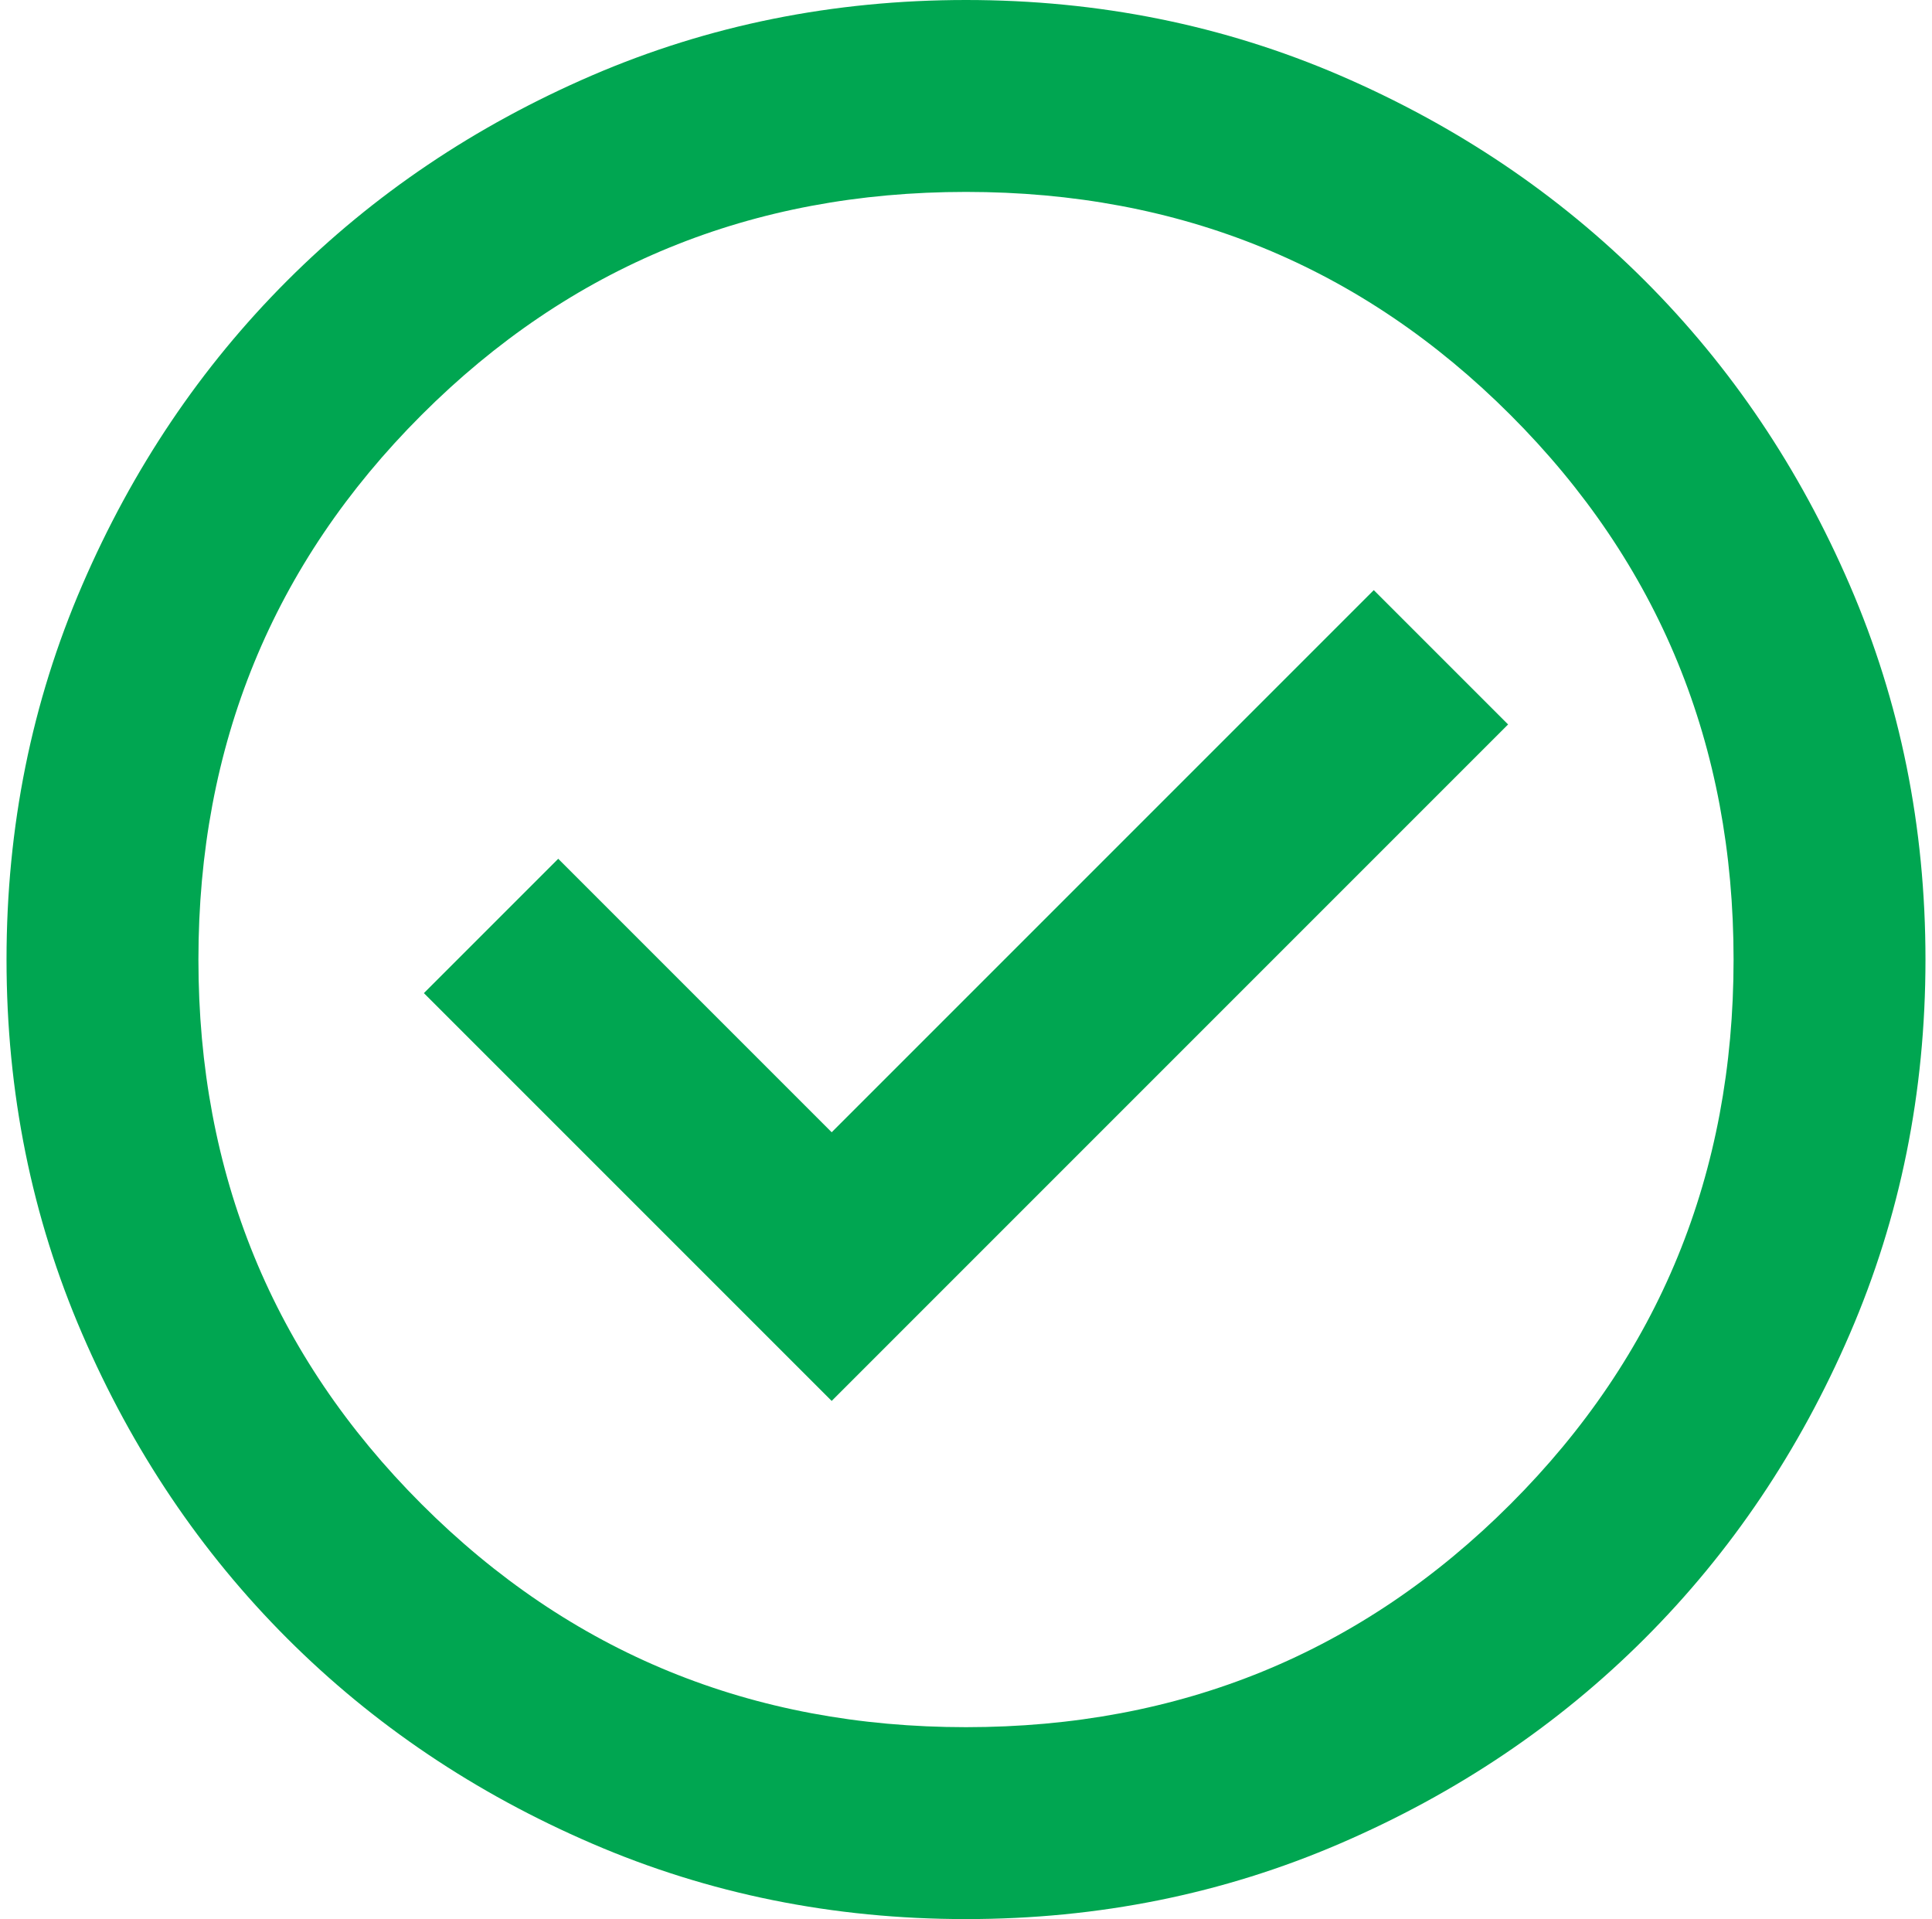
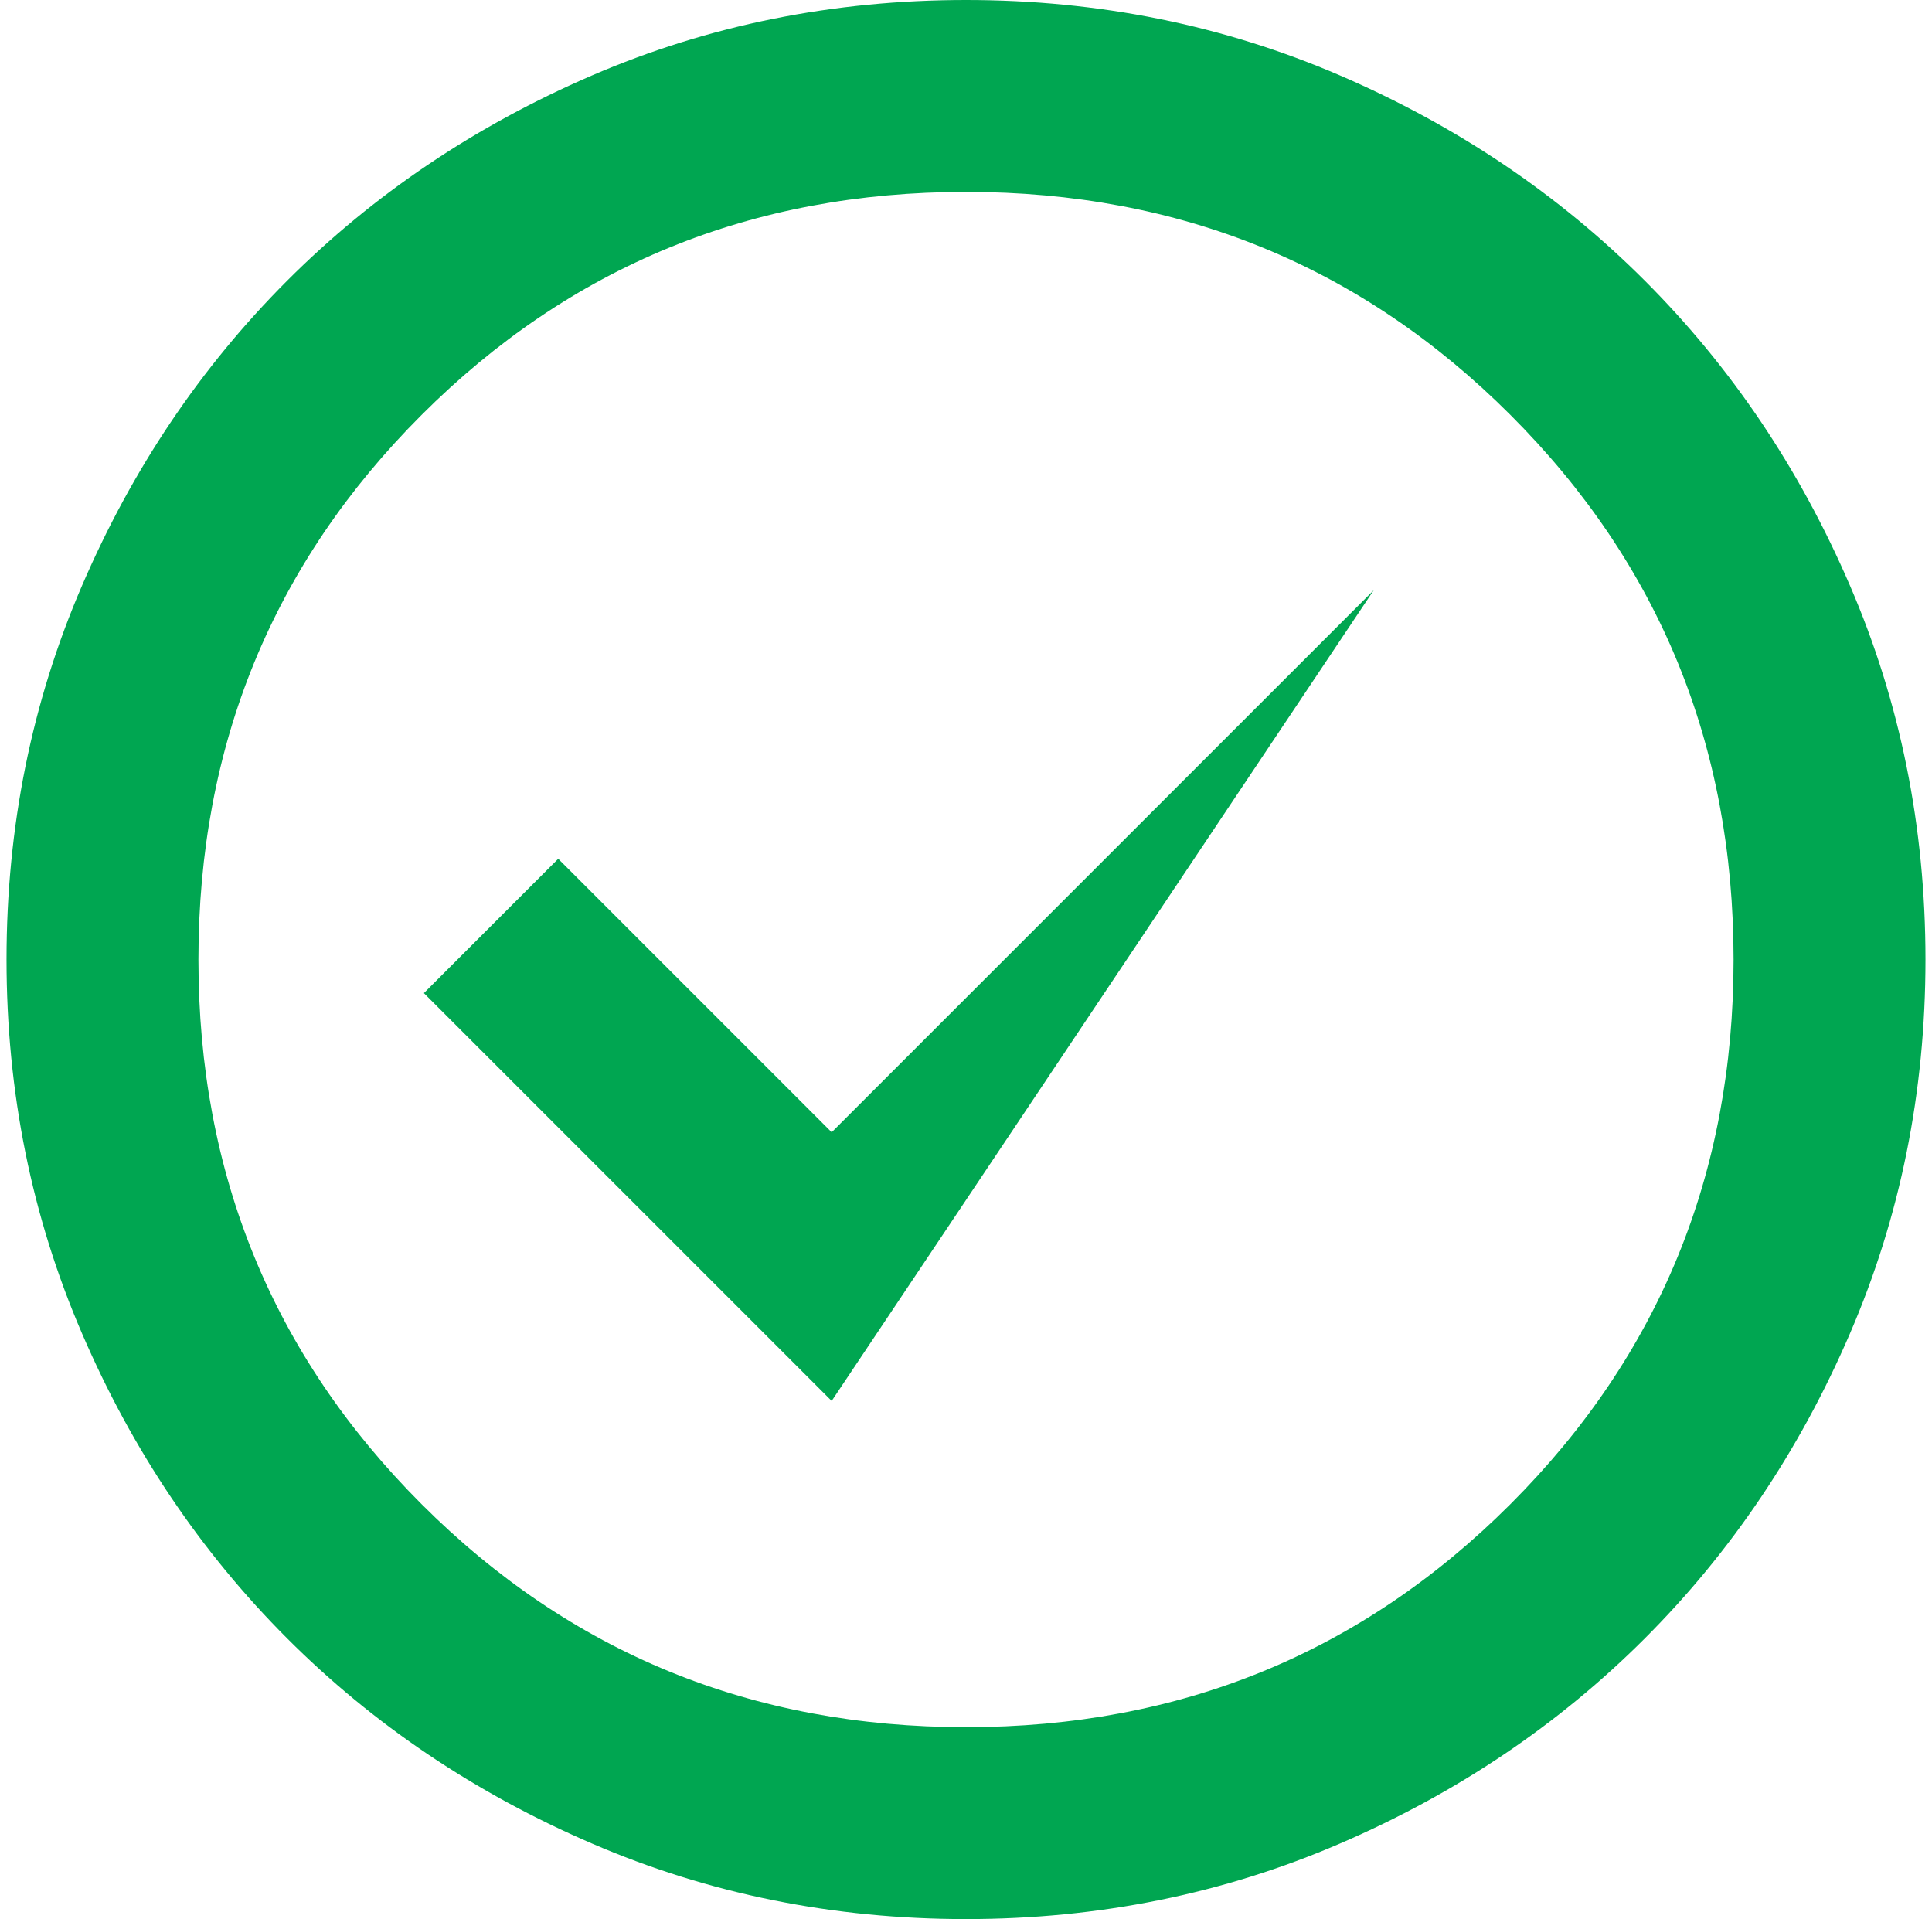
<svg xmlns="http://www.w3.org/2000/svg" width="148" height="147" viewBox="0 0 148 147" fill="none">
-   <path d="M63.71 107.31L115.527 55.492L105.237 45.203L63.71 86.73L42.763 65.782L32.472 76.073L63.71 107.31ZM74 147C63.833 147 54.278 145.069 45.335 141.208C36.392 137.352 28.614 132.116 21.999 125.501C15.384 118.886 10.148 111.107 6.292 102.165C2.431 93.222 0.5 83.668 0.5 73.5C0.5 63.333 2.431 53.778 6.292 44.835C10.148 35.892 15.384 28.114 21.999 21.499C28.614 14.884 36.392 9.646 45.335 5.784C54.278 1.928 63.833 0 74 0C84.168 0 93.722 1.928 102.665 5.784C111.607 9.646 119.386 14.884 126.001 21.499C132.616 28.114 137.852 35.892 141.708 44.835C145.569 53.778 147.5 63.333 147.5 73.5C147.5 83.668 145.569 93.222 141.708 102.165C137.852 111.107 132.616 118.886 126.001 125.501C119.386 132.116 111.607 137.352 102.665 141.208C93.722 145.069 84.168 147 74 147ZM74 132.3C90.415 132.3 104.319 126.604 115.711 115.211C127.104 103.819 132.8 89.915 132.8 73.5C132.8 57.085 127.104 43.181 115.711 31.789C104.319 20.396 90.415 14.7 74 14.7C57.585 14.7 43.681 20.396 32.289 31.789C20.896 43.181 15.2 57.085 15.2 73.5C15.2 89.915 20.896 103.819 32.289 115.211C43.681 126.604 57.585 132.3 74 132.3Z" fill="#00A651" />
+   <path d="M63.71 107.31L105.237 45.203L63.71 86.73L42.763 65.782L32.472 76.073L63.71 107.31ZM74 147C63.833 147 54.278 145.069 45.335 141.208C36.392 137.352 28.614 132.116 21.999 125.501C15.384 118.886 10.148 111.107 6.292 102.165C2.431 93.222 0.5 83.668 0.5 73.5C0.5 63.333 2.431 53.778 6.292 44.835C10.148 35.892 15.384 28.114 21.999 21.499C28.614 14.884 36.392 9.646 45.335 5.784C54.278 1.928 63.833 0 74 0C84.168 0 93.722 1.928 102.665 5.784C111.607 9.646 119.386 14.884 126.001 21.499C132.616 28.114 137.852 35.892 141.708 44.835C145.569 53.778 147.5 63.333 147.5 73.5C147.5 83.668 145.569 93.222 141.708 102.165C137.852 111.107 132.616 118.886 126.001 125.501C119.386 132.116 111.607 137.352 102.665 141.208C93.722 145.069 84.168 147 74 147ZM74 132.3C90.415 132.3 104.319 126.604 115.711 115.211C127.104 103.819 132.8 89.915 132.8 73.5C132.8 57.085 127.104 43.181 115.711 31.789C104.319 20.396 90.415 14.7 74 14.7C57.585 14.7 43.681 20.396 32.289 31.789C20.896 43.181 15.2 57.085 15.2 73.5C15.2 89.915 20.896 103.819 32.289 115.211C43.681 126.604 57.585 132.3 74 132.3Z" fill="#00A651" />
</svg>